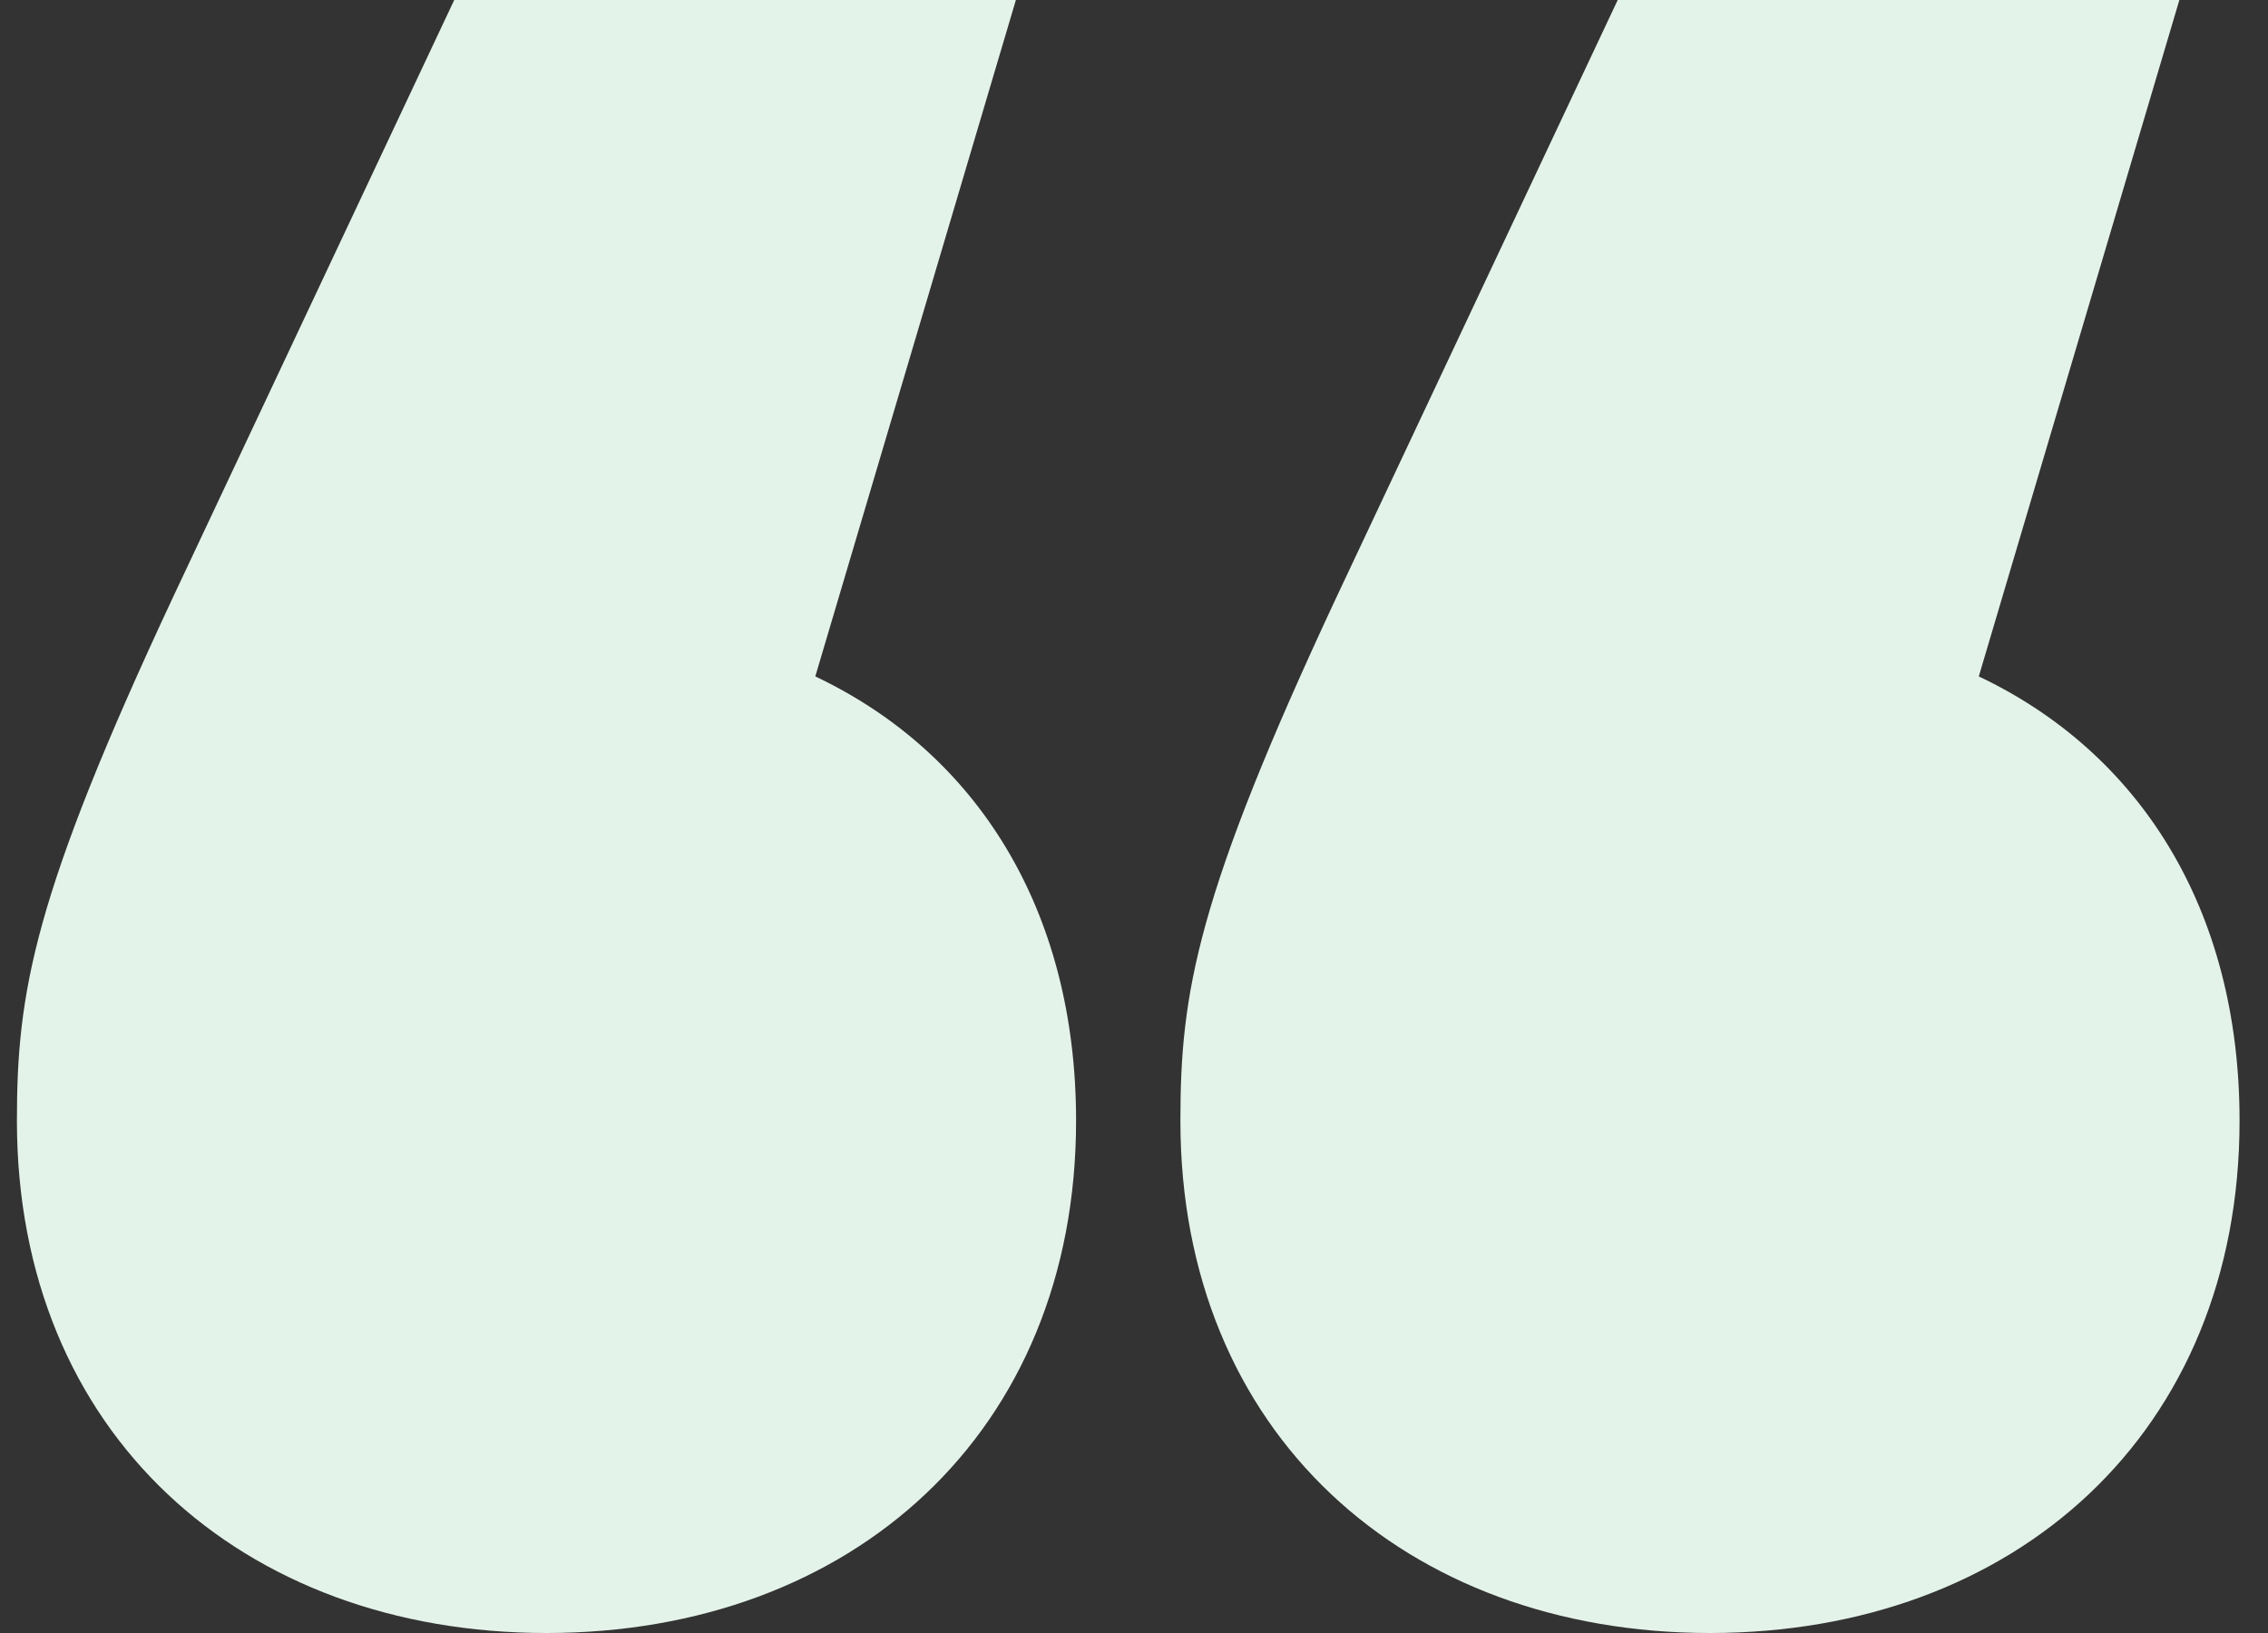
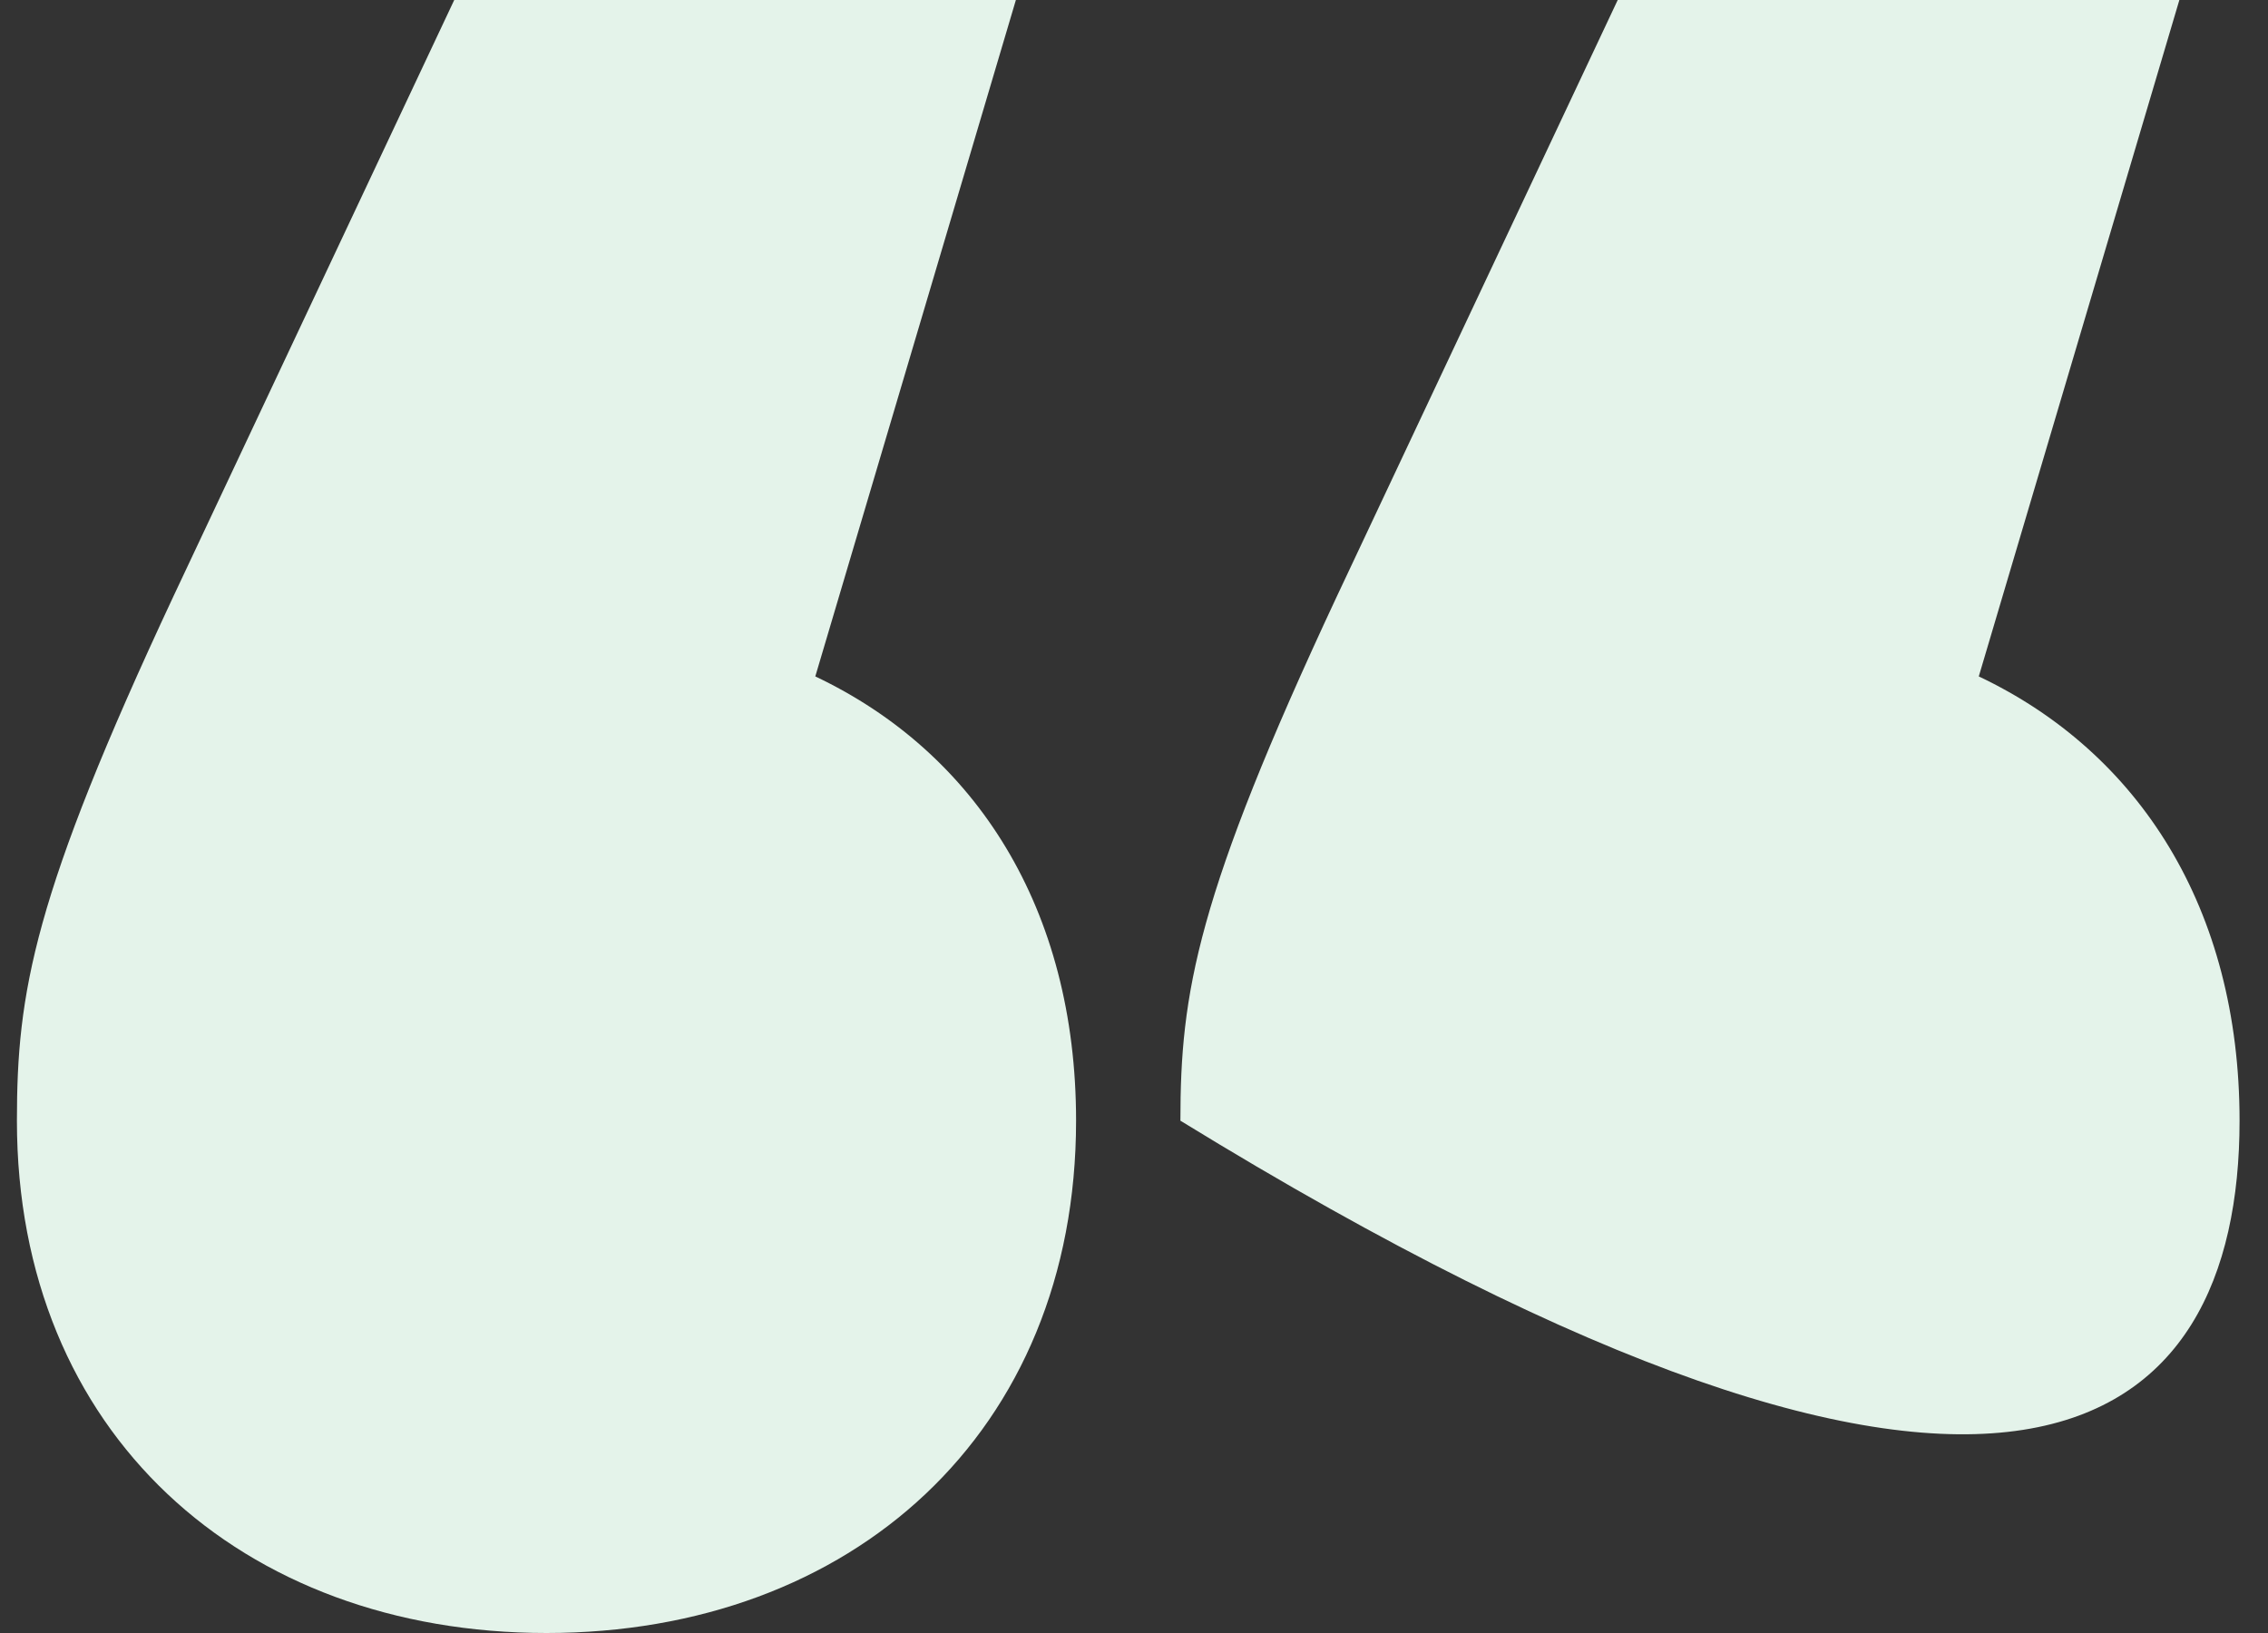
<svg xmlns="http://www.w3.org/2000/svg" width="50" height="36" viewBox="0 0 50 36" fill="none">
  <rect x="0" y="0" width="50" height="36" fill="#333333" stroke="none" />
-   <path d="M17.974 14.912L22.396 0H10.014L3.823 13.147C0.727 19.765 0.373 21.882 0.373 24.706C0.373 31.588 5.326 36 12.048 36C18.77 36 23.723 31.588 23.723 24.706C23.723 20.029 21.512 16.588 17.974 14.912ZM43.624 14.912L48.046 0H35.664L29.472 13.147C26.377 19.765 26.023 21.882 26.023 24.706C26.023 31.588 30.976 36 37.698 36C44.42 36 49.373 31.588 49.373 24.706C49.373 20.029 47.162 16.588 43.624 14.912Z" fill="#E4F3EA" />
+   <path d="M17.974 14.912L22.396 0H10.014L3.823 13.147C0.727 19.765 0.373 21.882 0.373 24.706C0.373 31.588 5.326 36 12.048 36C18.77 36 23.723 31.588 23.723 24.706C23.723 20.029 21.512 16.588 17.974 14.912ZM43.624 14.912L48.046 0H35.664L29.472 13.147C26.377 19.765 26.023 21.882 26.023 24.706C44.42 36 49.373 31.588 49.373 24.706C49.373 20.029 47.162 16.588 43.624 14.912Z" fill="#E4F3EA" />
</svg>